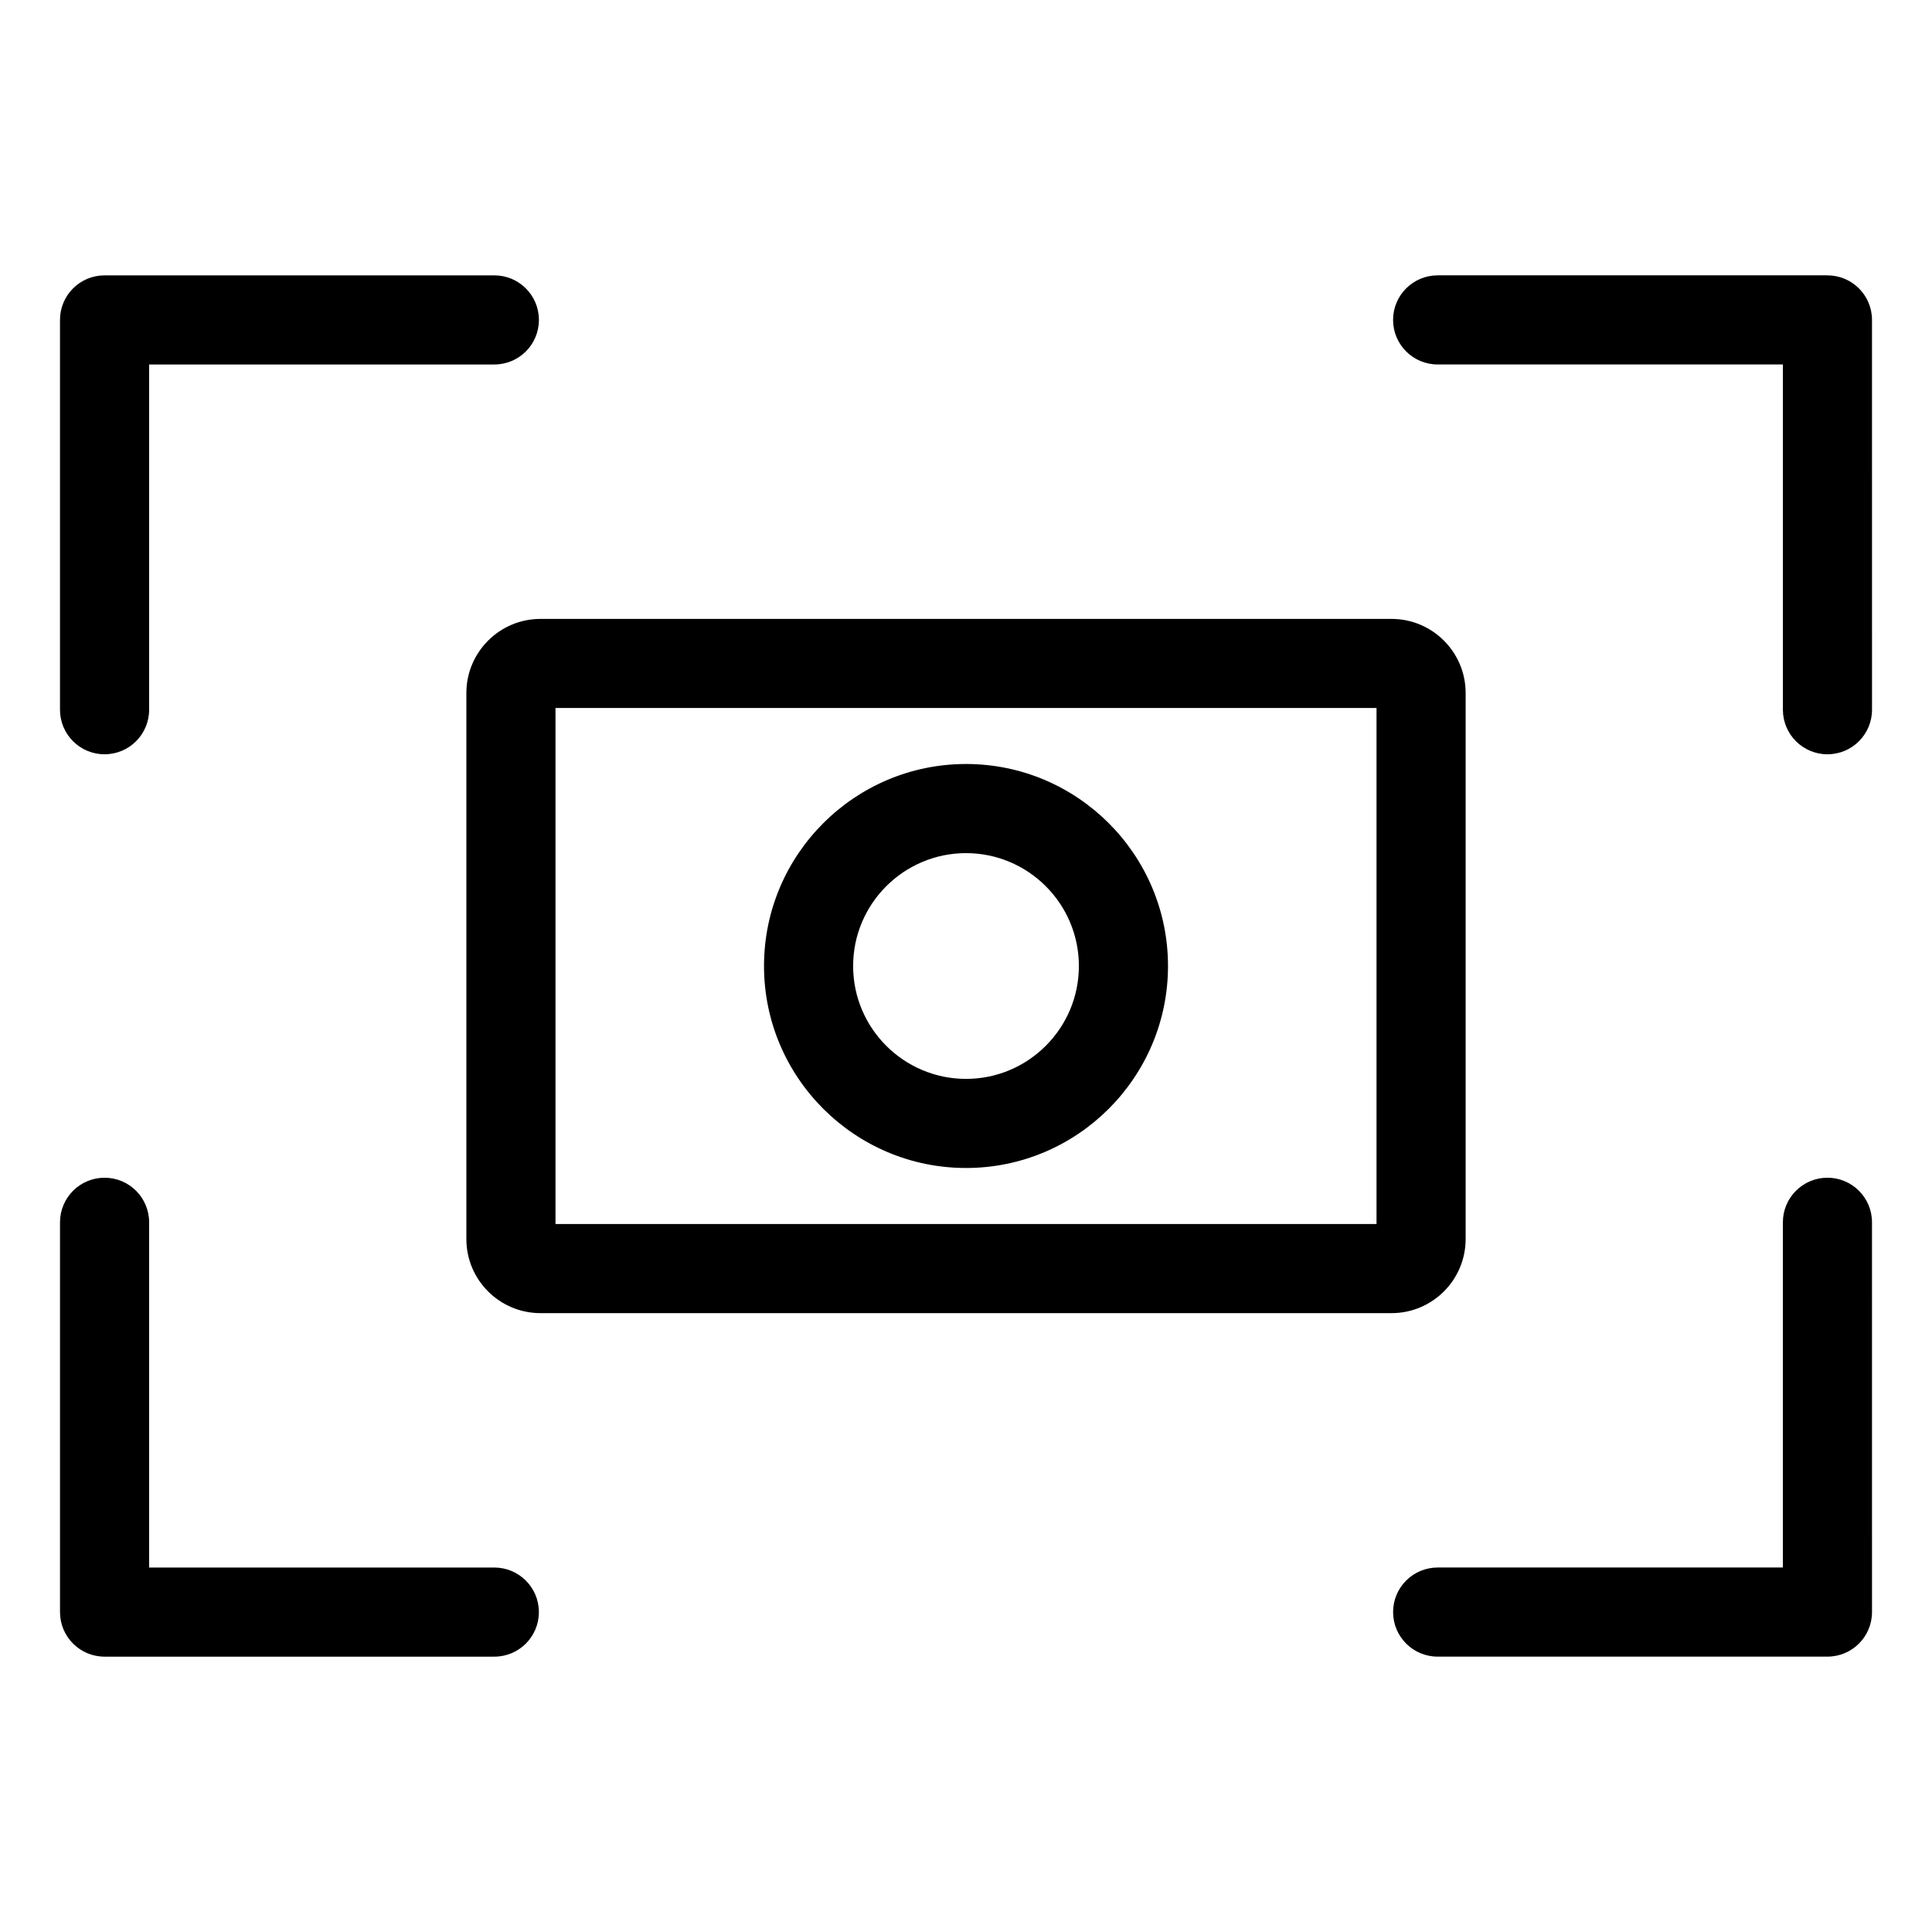
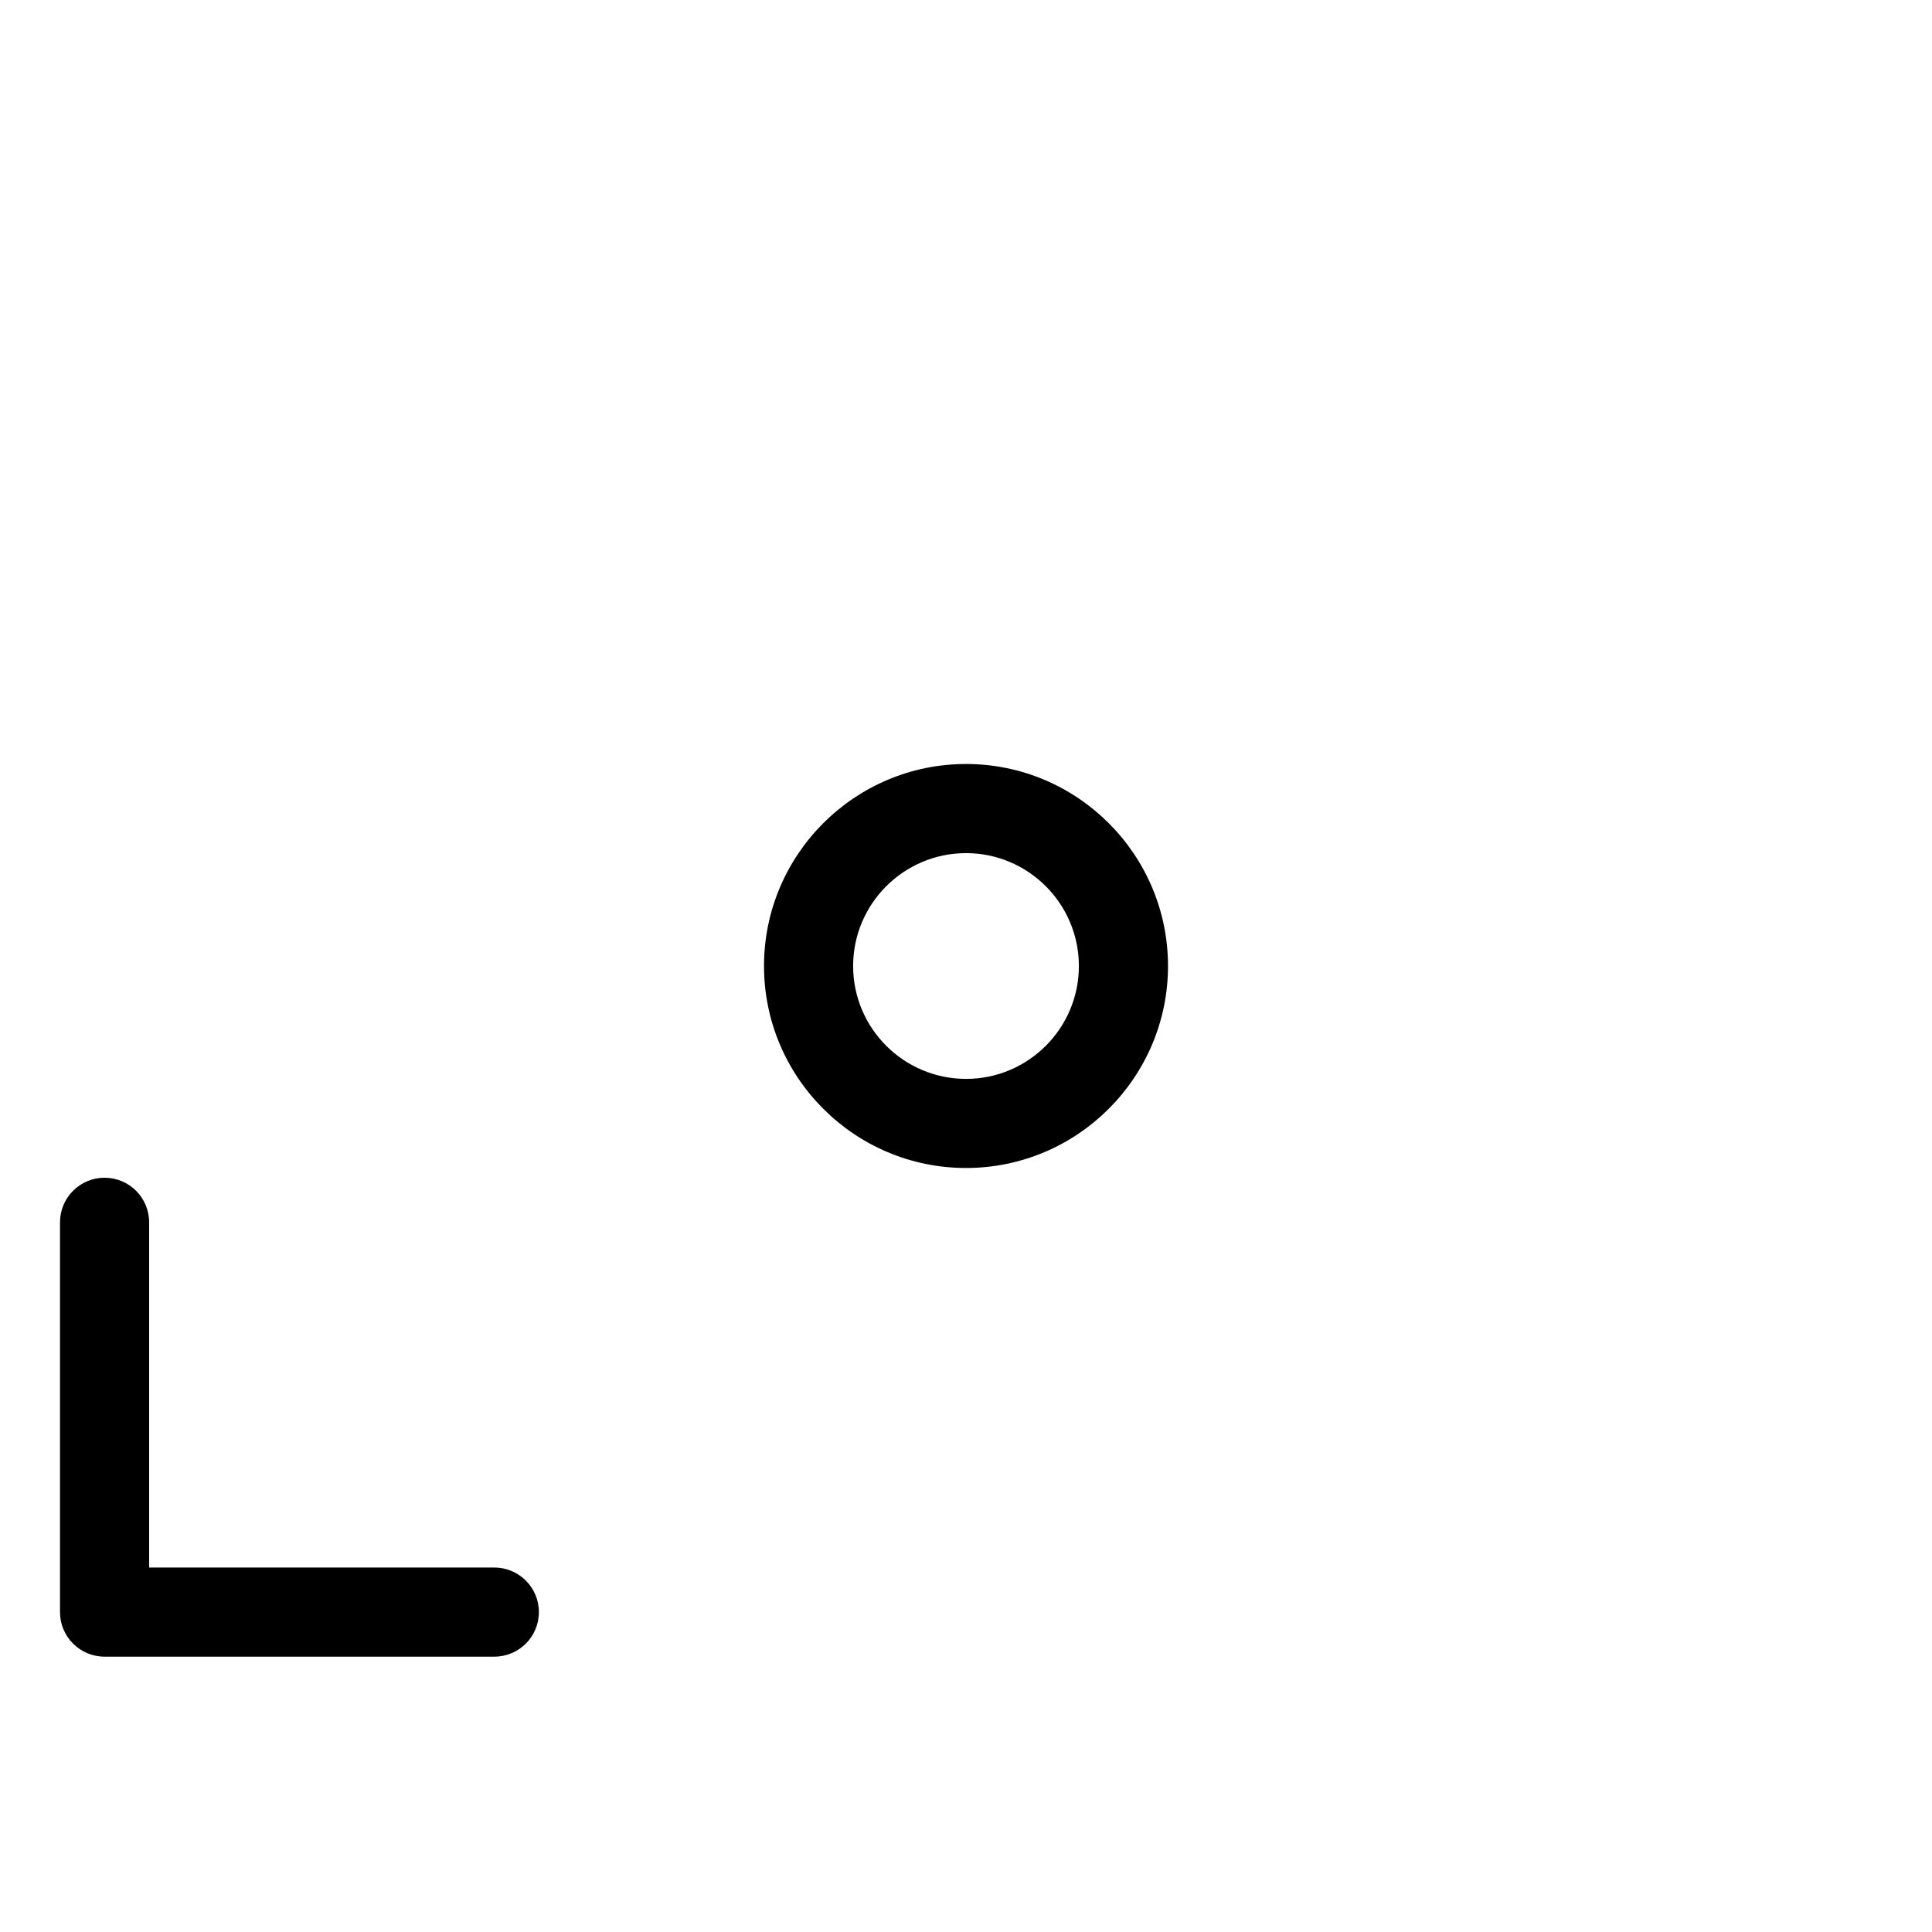
<svg xmlns="http://www.w3.org/2000/svg" fill="#000000" width="800px" height="800px" version="1.1" viewBox="144 144 512 512">
  <g>
-     <path d="m532.41 472.36v-144.71c0-10.824-8.801-19.633-19.625-19.633h-225.56c-10.824 0-19.633 8.809-19.633 19.633v144.72c0 10.824 8.809 19.625 19.633 19.625h225.56c10.824 0 19.625-8.809 19.625-19.633zm-23.617-3.984h-217.58v-136.75h217.58z" />
    <path d="m400.01 453.53c29.512 0 53.523-24.016 53.523-53.531 0-29.52-24.008-53.531-53.523-53.531-29.52 0-53.539 24.008-53.539 53.531 0 29.516 24.016 53.531 53.539 53.531zm0-83.441c16.492 0 29.906 13.422 29.906 29.914 0 16.5-13.414 29.914-29.906 29.914-16.5 0-29.922-13.414-29.922-29.914 0-16.492 13.422-29.914 29.922-29.914z" />
-     <path d="m171.71 343.89c6.527 0 11.809-5.281 11.809-11.809v-91.488h91.488c6.527 0 11.809-5.281 11.809-11.809s-5.281-11.809-11.809-11.809h-103.3c-6.527 0-11.809 5.281-11.809 11.809v103.3c0 6.527 5.281 11.809 11.809 11.809z" />
-     <path d="m628.29 456.11c-6.519 0-11.809 5.289-11.809 11.809v91.488h-91.488c-6.519 0-11.809 5.289-11.809 11.809 0 6.519 5.289 11.809 11.809 11.809h103.3c6.519 0 11.809-5.289 11.809-11.809l-0.004-103.3c0-6.519-5.289-11.809-11.805-11.809z" />
    <path d="m275 559.41h-91.48v-91.488c0-6.519-5.281-11.809-11.809-11.809-6.527 0-11.809 5.289-11.809 11.809v103.3c0 6.519 5.281 11.809 11.809 11.809h103.29c6.527 0 11.809-5.289 11.809-11.809 0-6.519-5.285-11.809-11.809-11.809z" />
-     <path d="m628.29 216.97h-103.3c-6.519 0-11.809 5.281-11.809 11.809s5.289 11.809 11.809 11.809h91.496v91.496c0 6.527 5.289 11.809 11.809 11.809 6.519 0 11.809-5.281 11.809-11.809l-0.004-103.3c0-6.523-5.289-11.809-11.805-11.809z" />
  </g>
</svg>